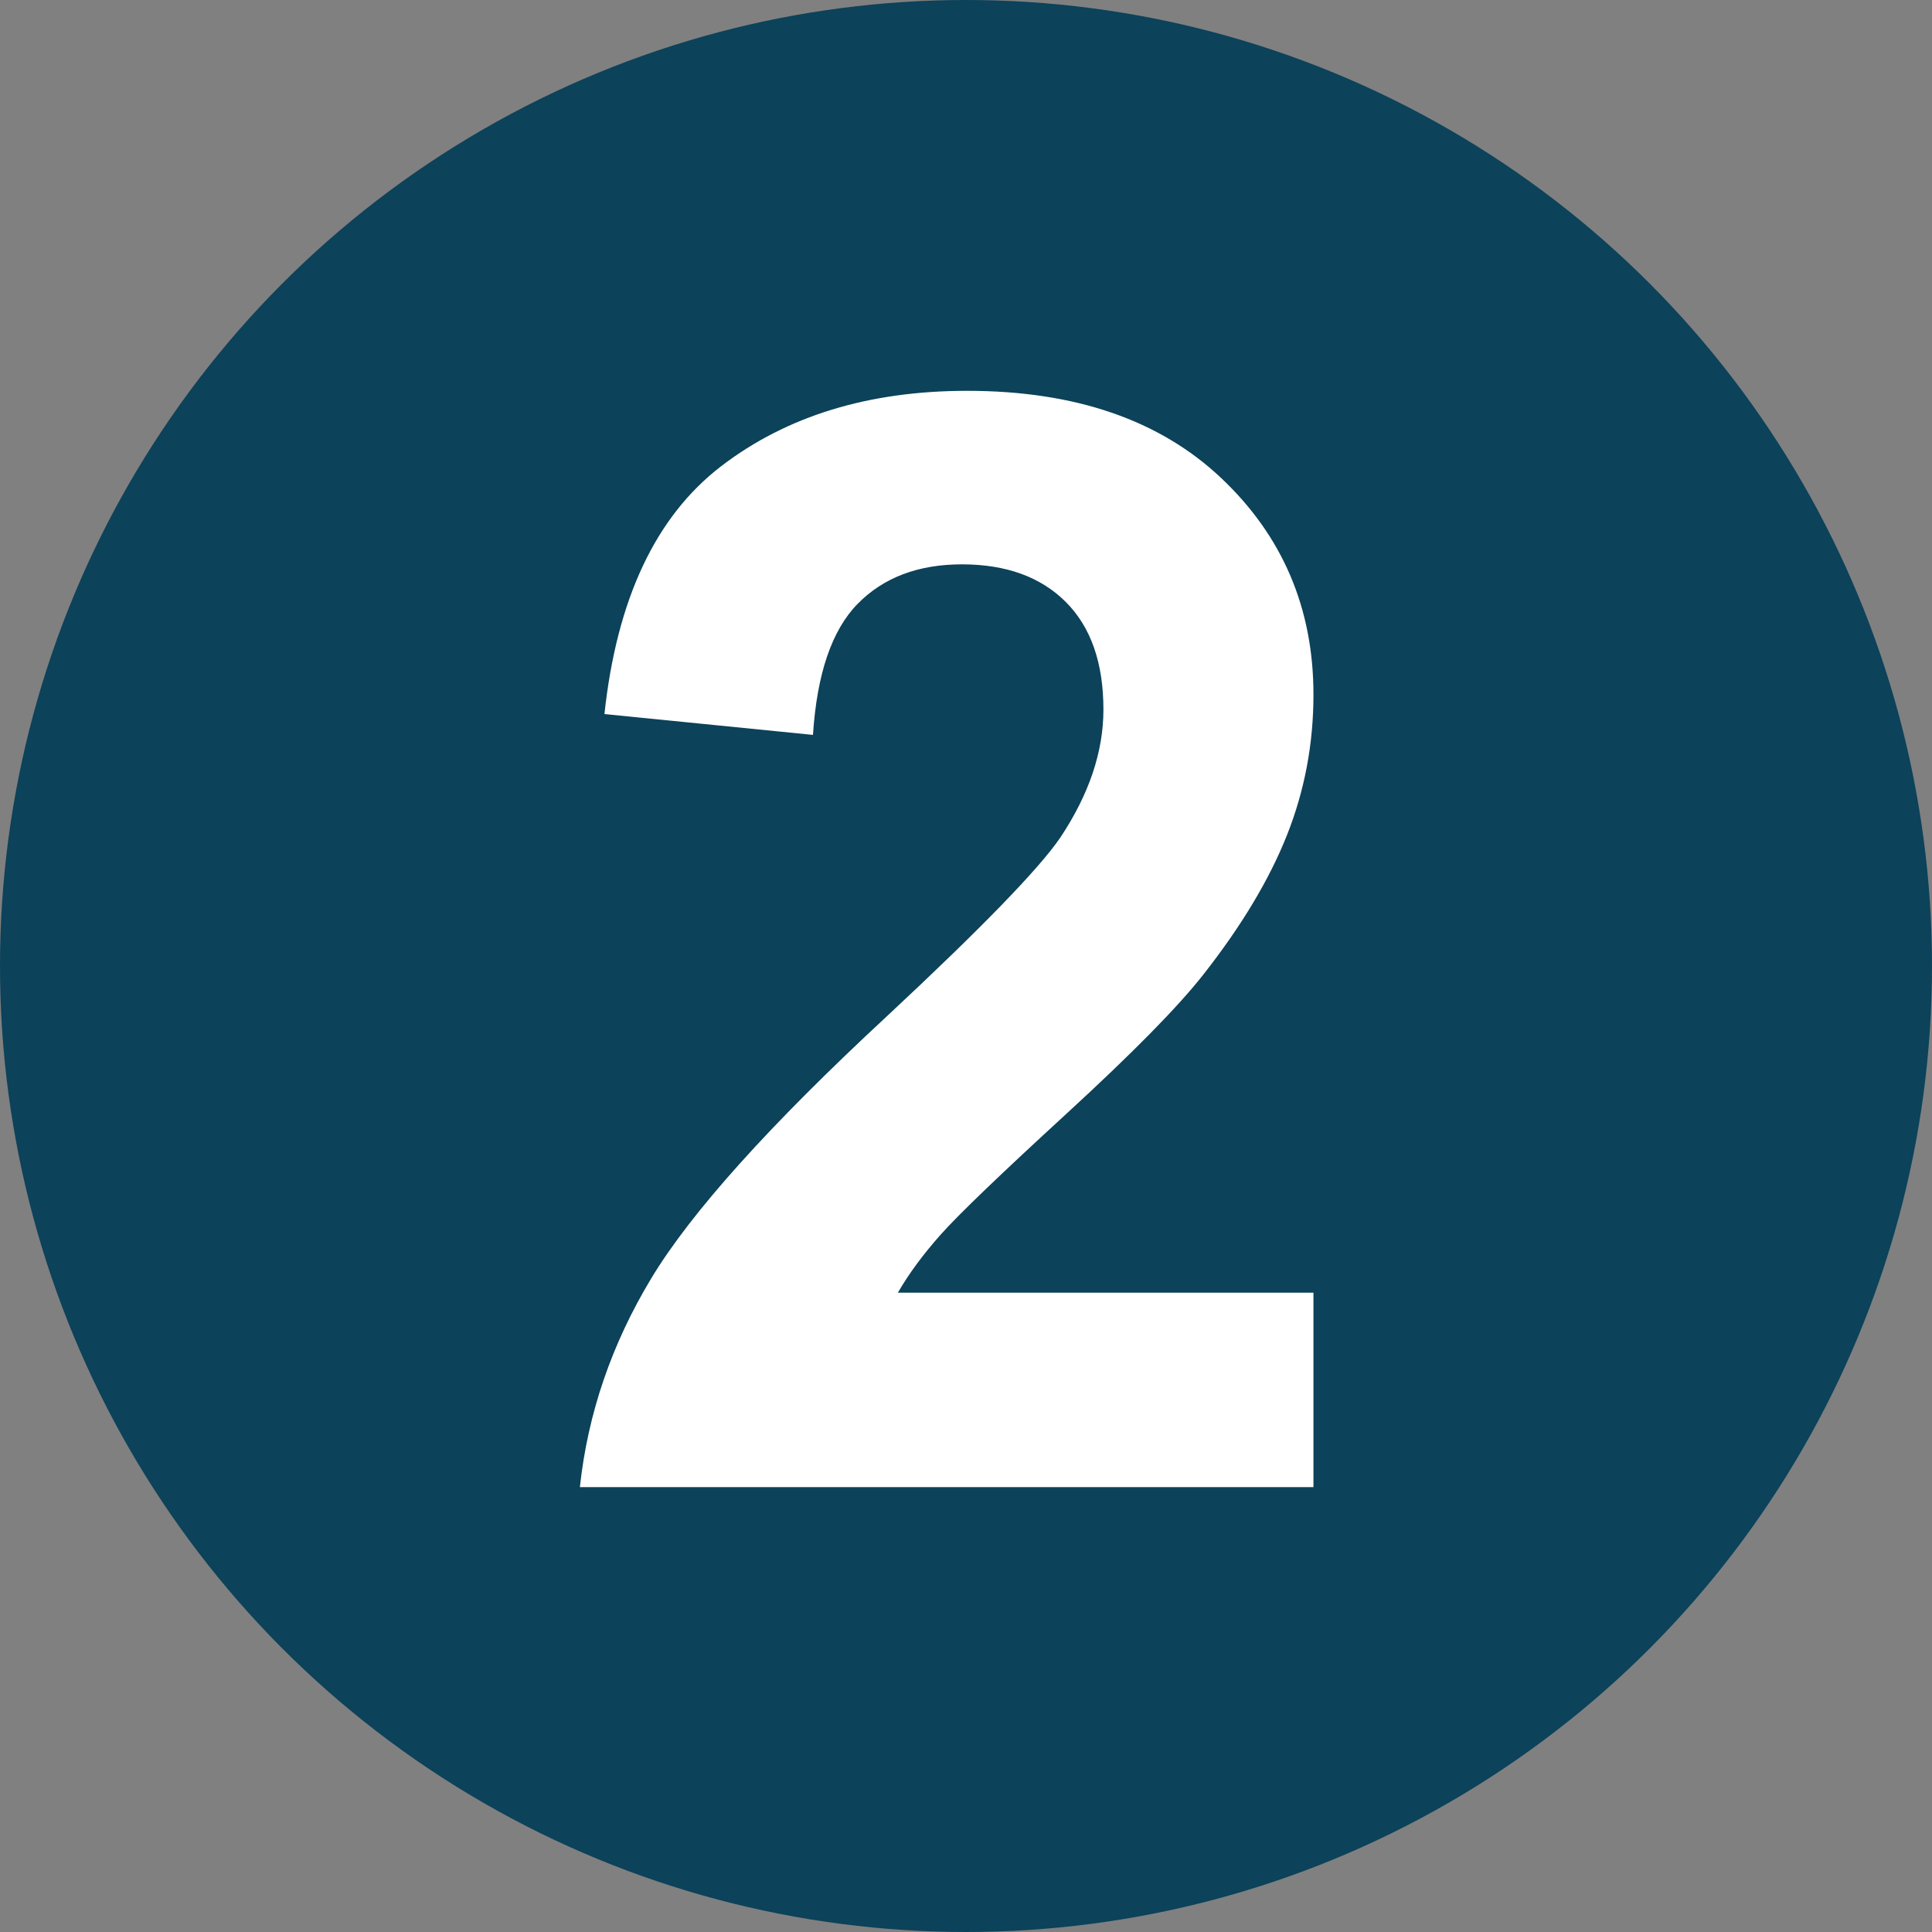
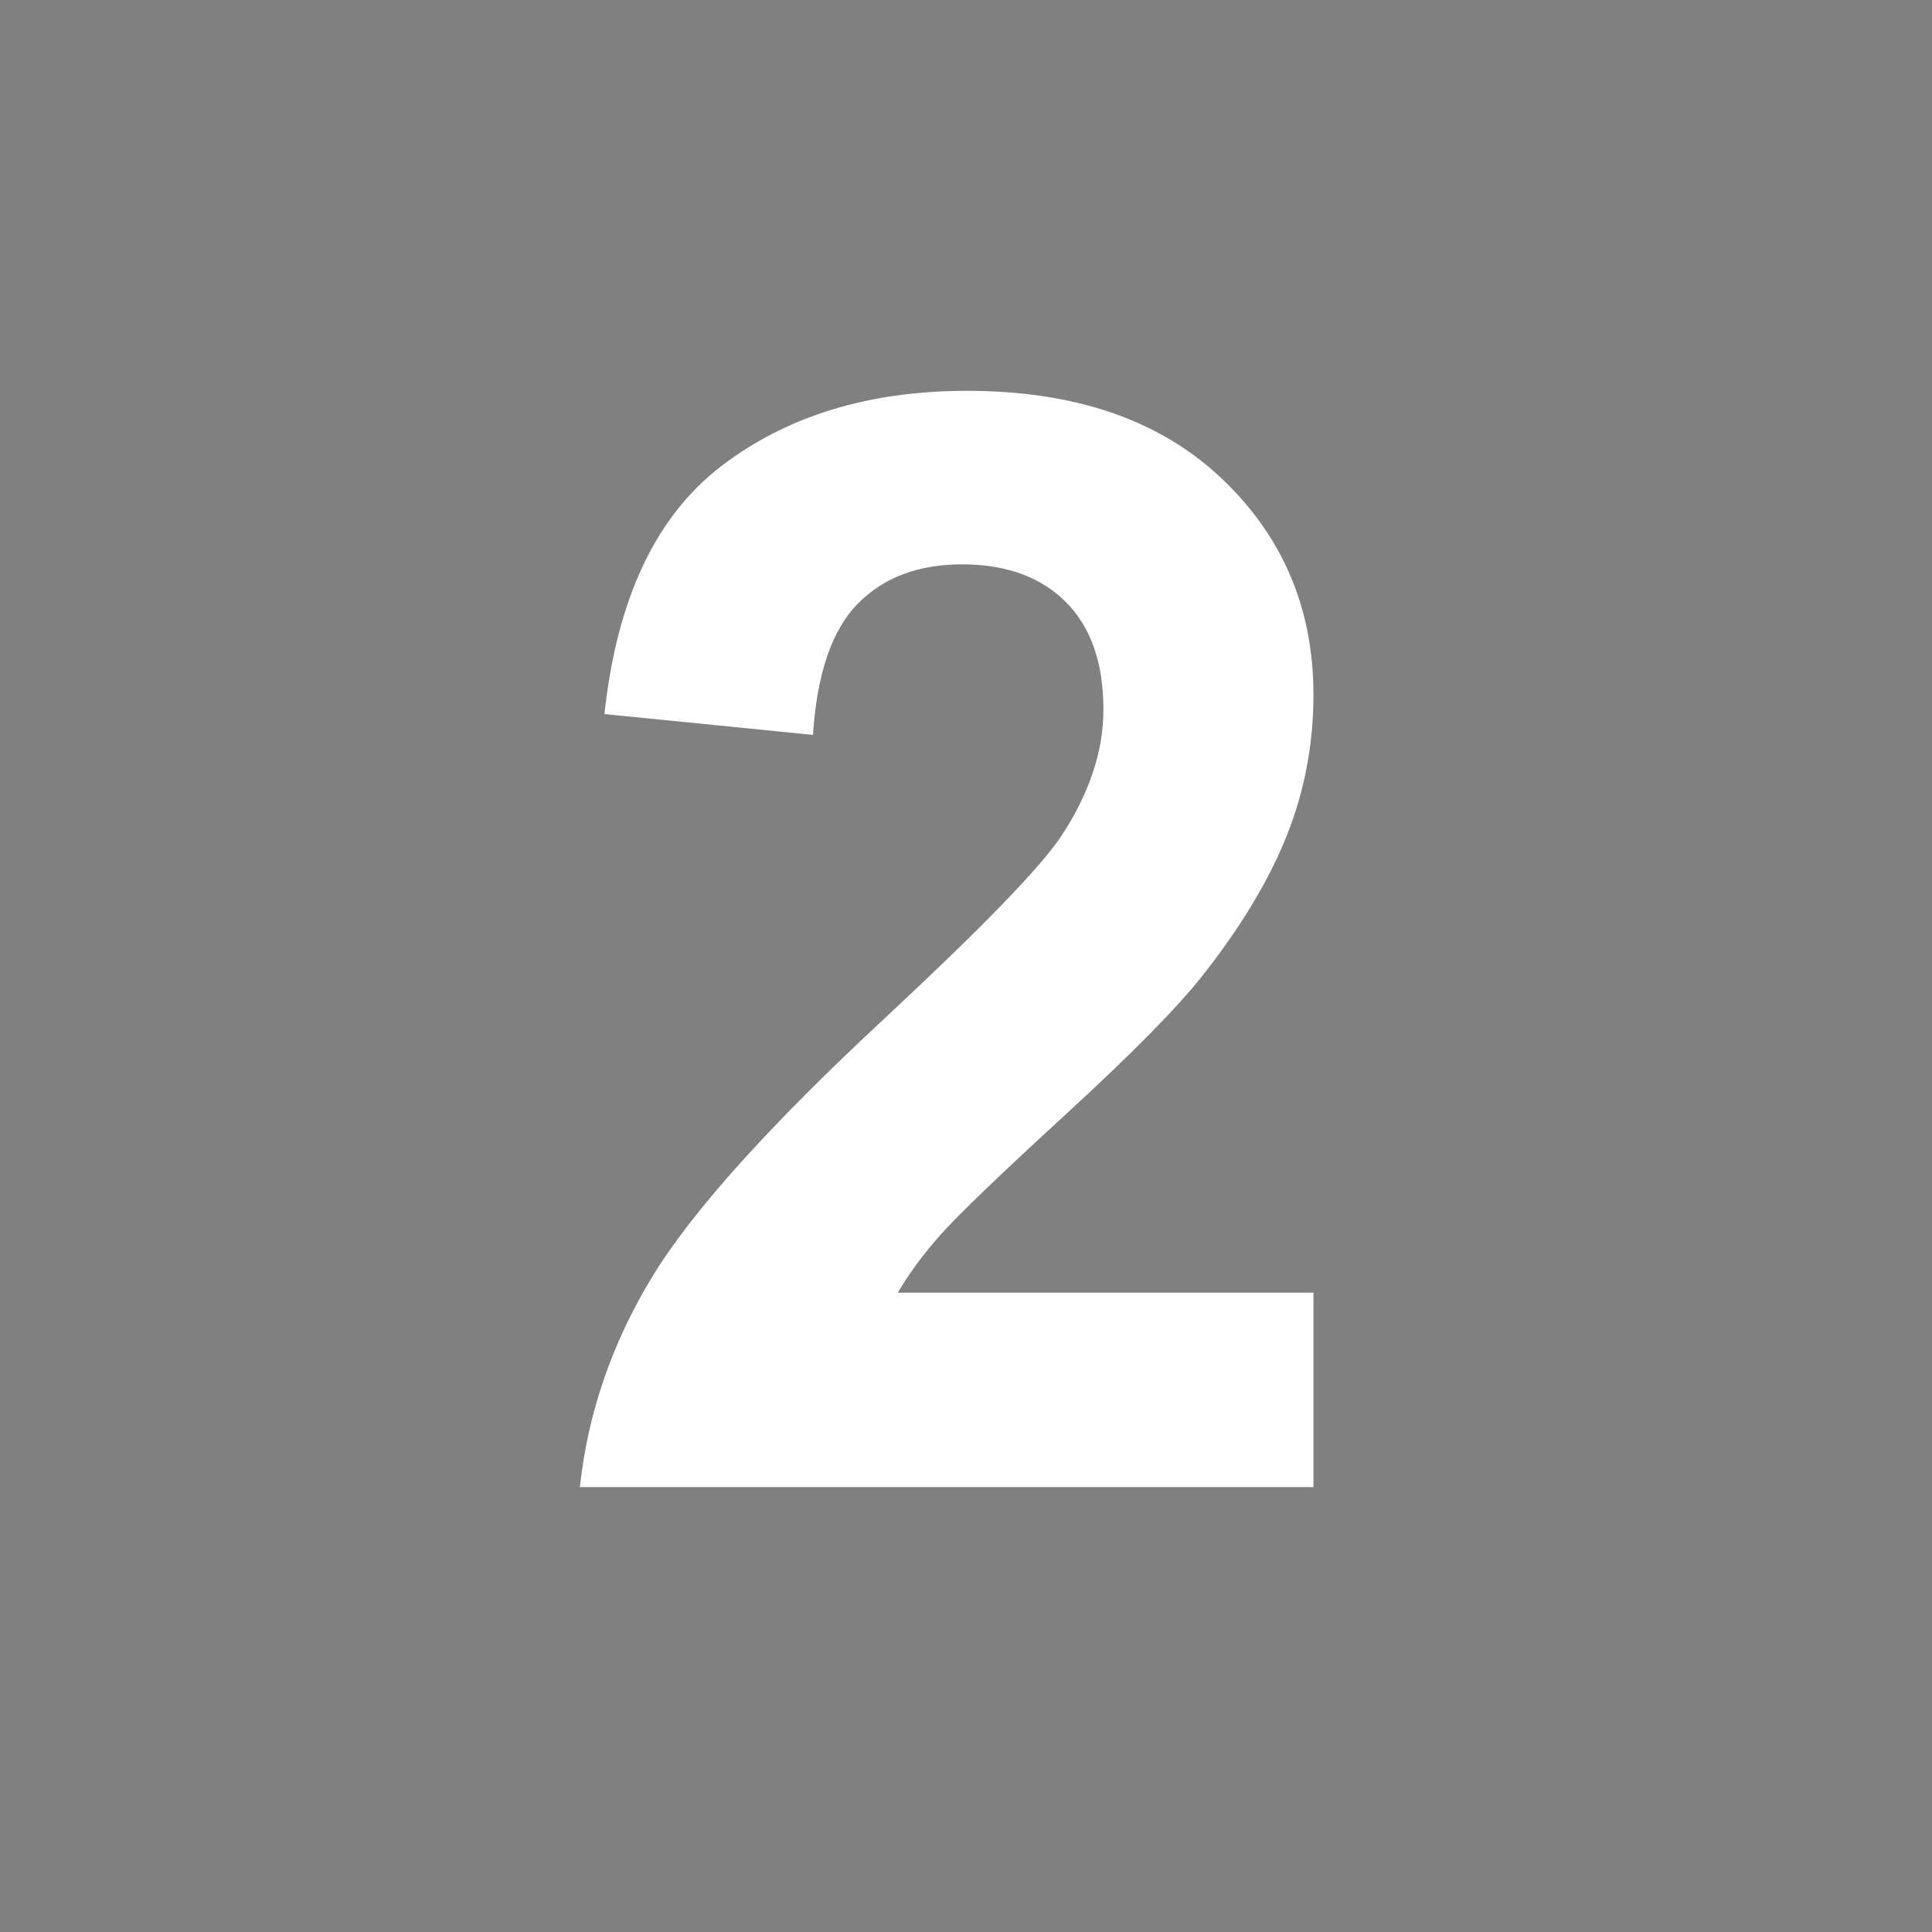
<svg xmlns="http://www.w3.org/2000/svg" id="Layer_1" width="76" height="76" viewBox="0 0 76 76">
  <rect x="0" y="0" width="76" height="76" fill="#808080" stroke="none" />
  <defs>
    <style>.cls-1{fill:#0c425a;}.cls-1,.cls-2{stroke-width:0px;}.cls-2{fill:#fff;}</style>
  </defs>
-   <circle class="cls-1" cx="38" cy="38" r="38" />
  <path class="cls-2" d="m51.668,50.853v7.646h-28.857c.311-2.891,1.249-5.629,2.812-8.218,1.562-2.588,4.647-6.021,9.258-10.298,3.71-3.457,5.986-5.801,6.826-7.031,1.132-1.699,1.699-3.379,1.699-5.039,0-1.836-.494-3.247-1.48-4.233-.986-.985-2.348-1.48-4.086-1.48-1.719,0-3.087.518-4.102,1.553-1.016,1.035-1.602,2.754-1.758,5.156l-8.203-.82c.487-4.531,2.022-7.783,4.6-9.756s5.801-2.959,9.668-2.959c4.237,0,7.568,1.143,9.99,3.428,2.421,2.285,3.633,5.127,3.633,8.525,0,1.934-.348,3.775-1.041,5.522-.693,1.748-1.791,3.579-3.295,5.493-.996,1.27-2.794,3.096-5.391,5.479-2.598,2.383-4.244,3.965-4.938,4.746s-1.255,1.543-1.684,2.285h16.348Z" />
</svg>